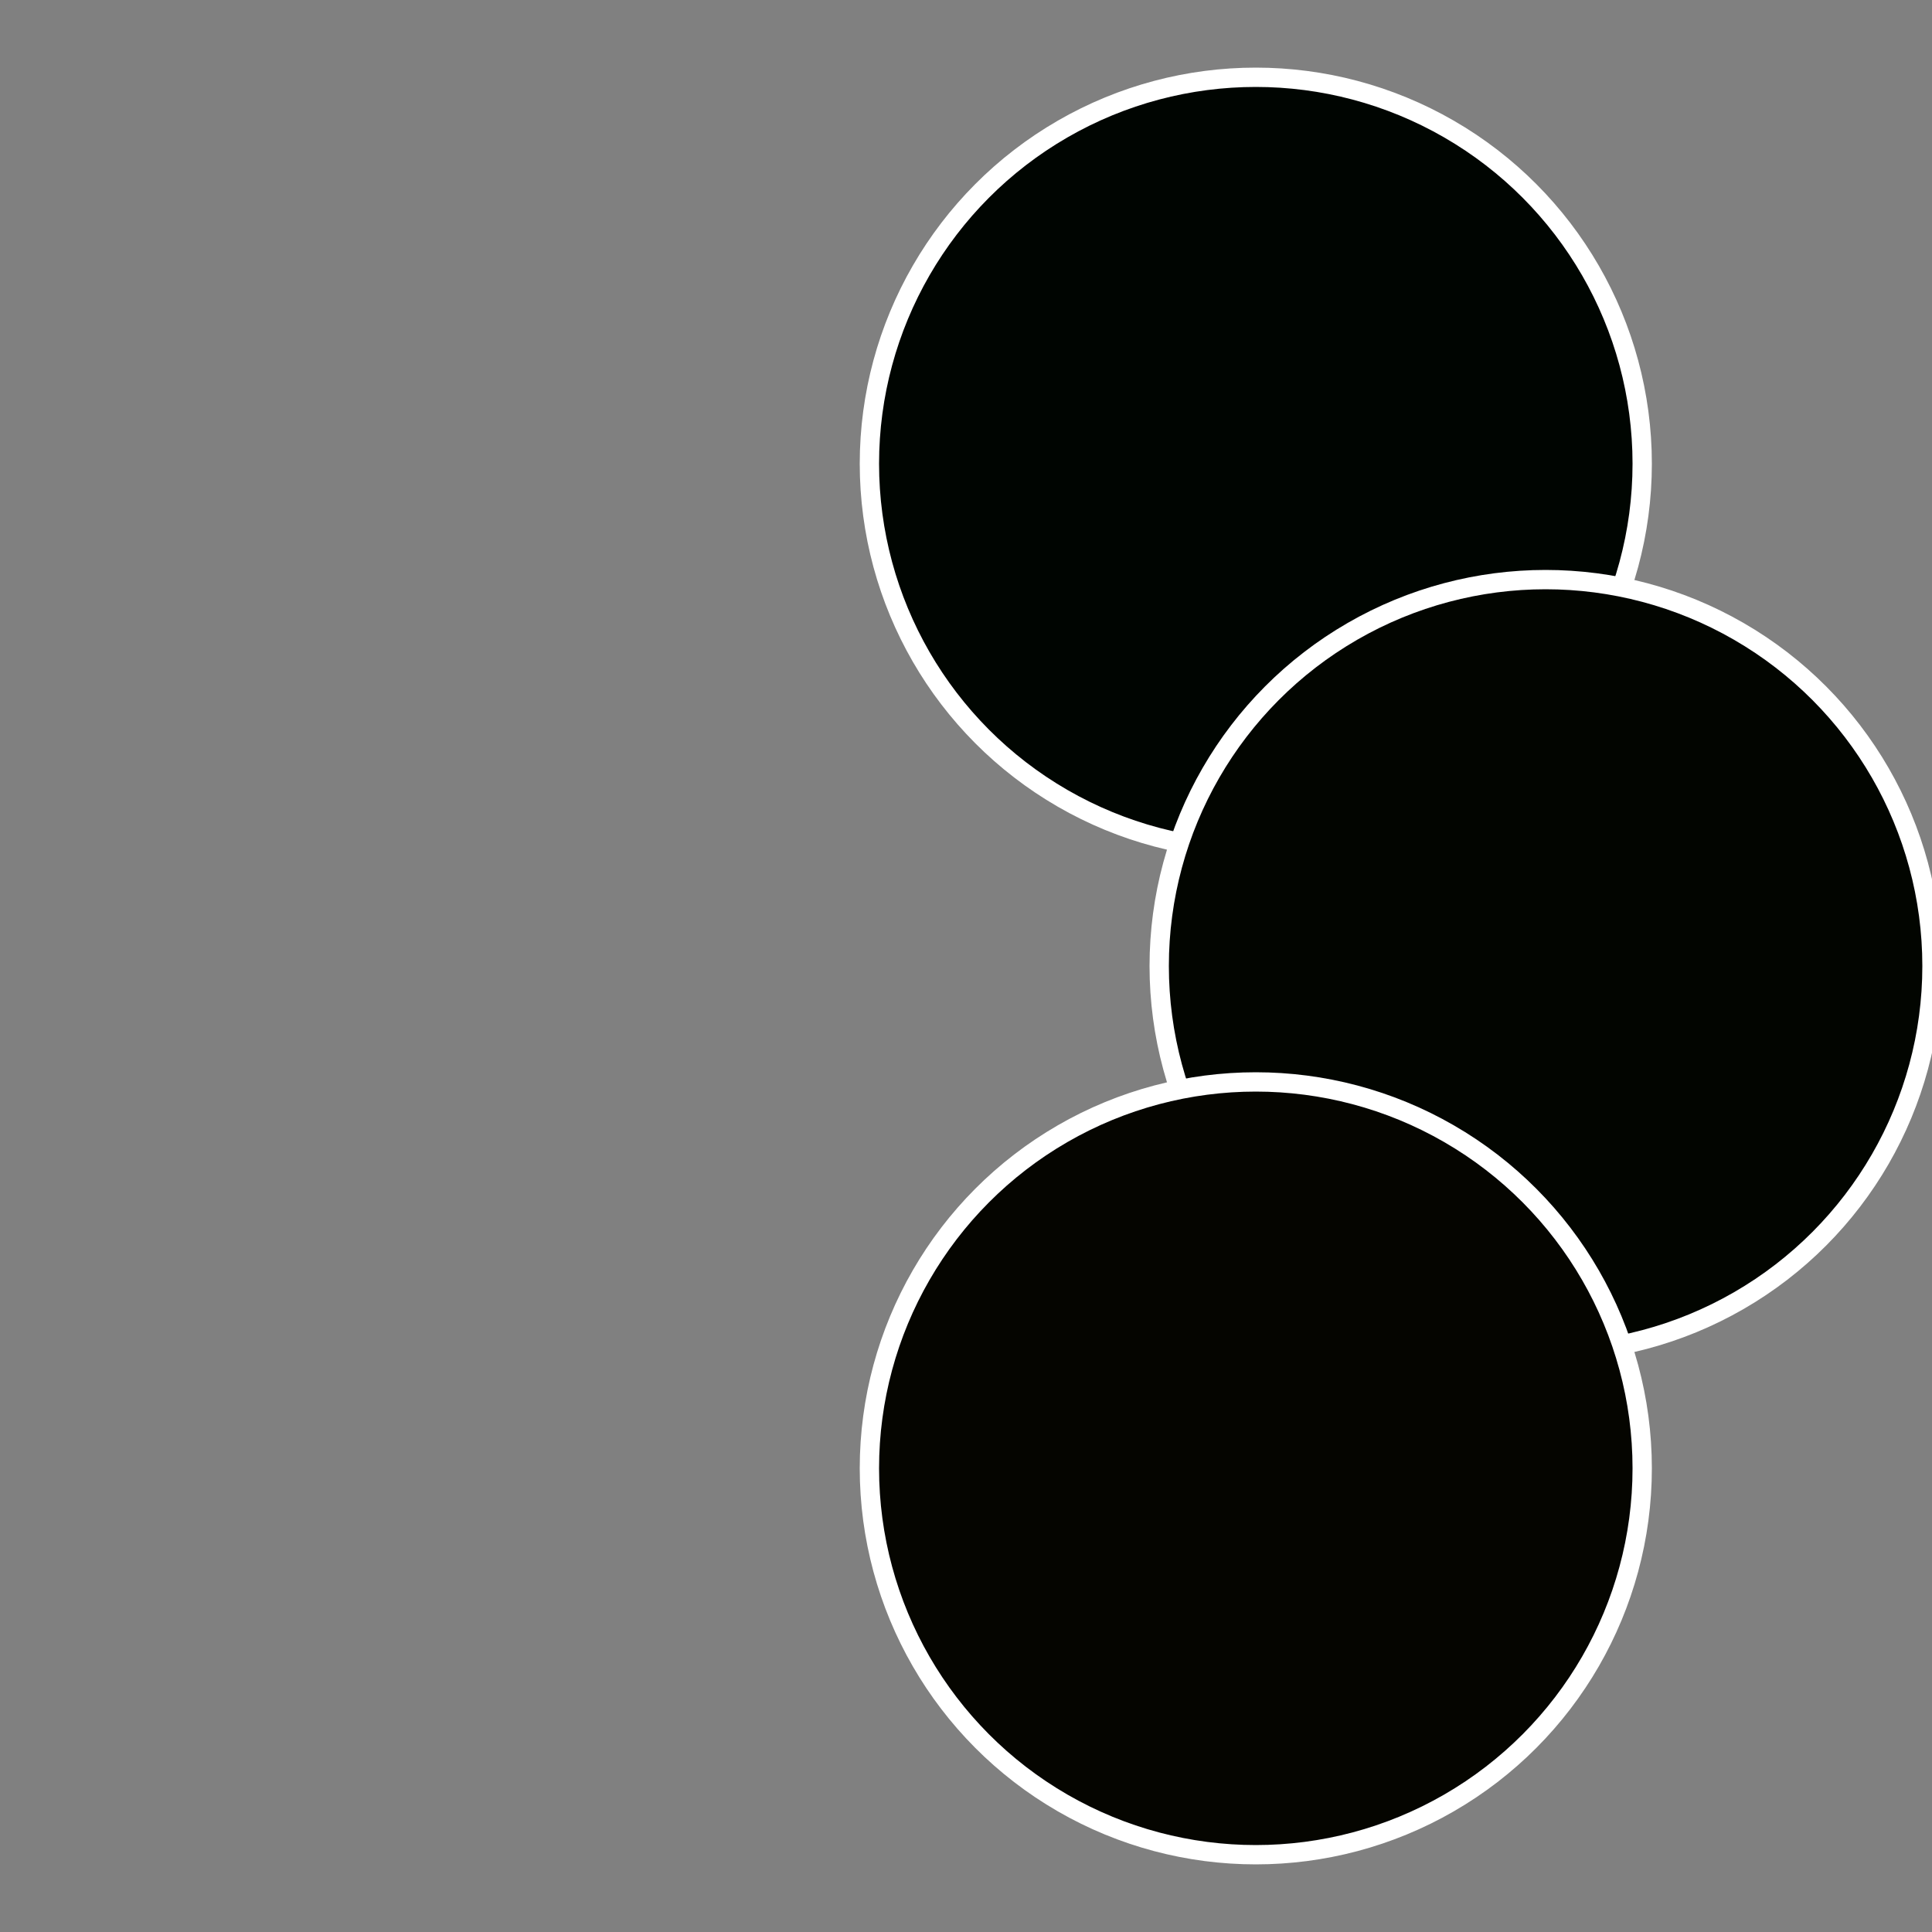
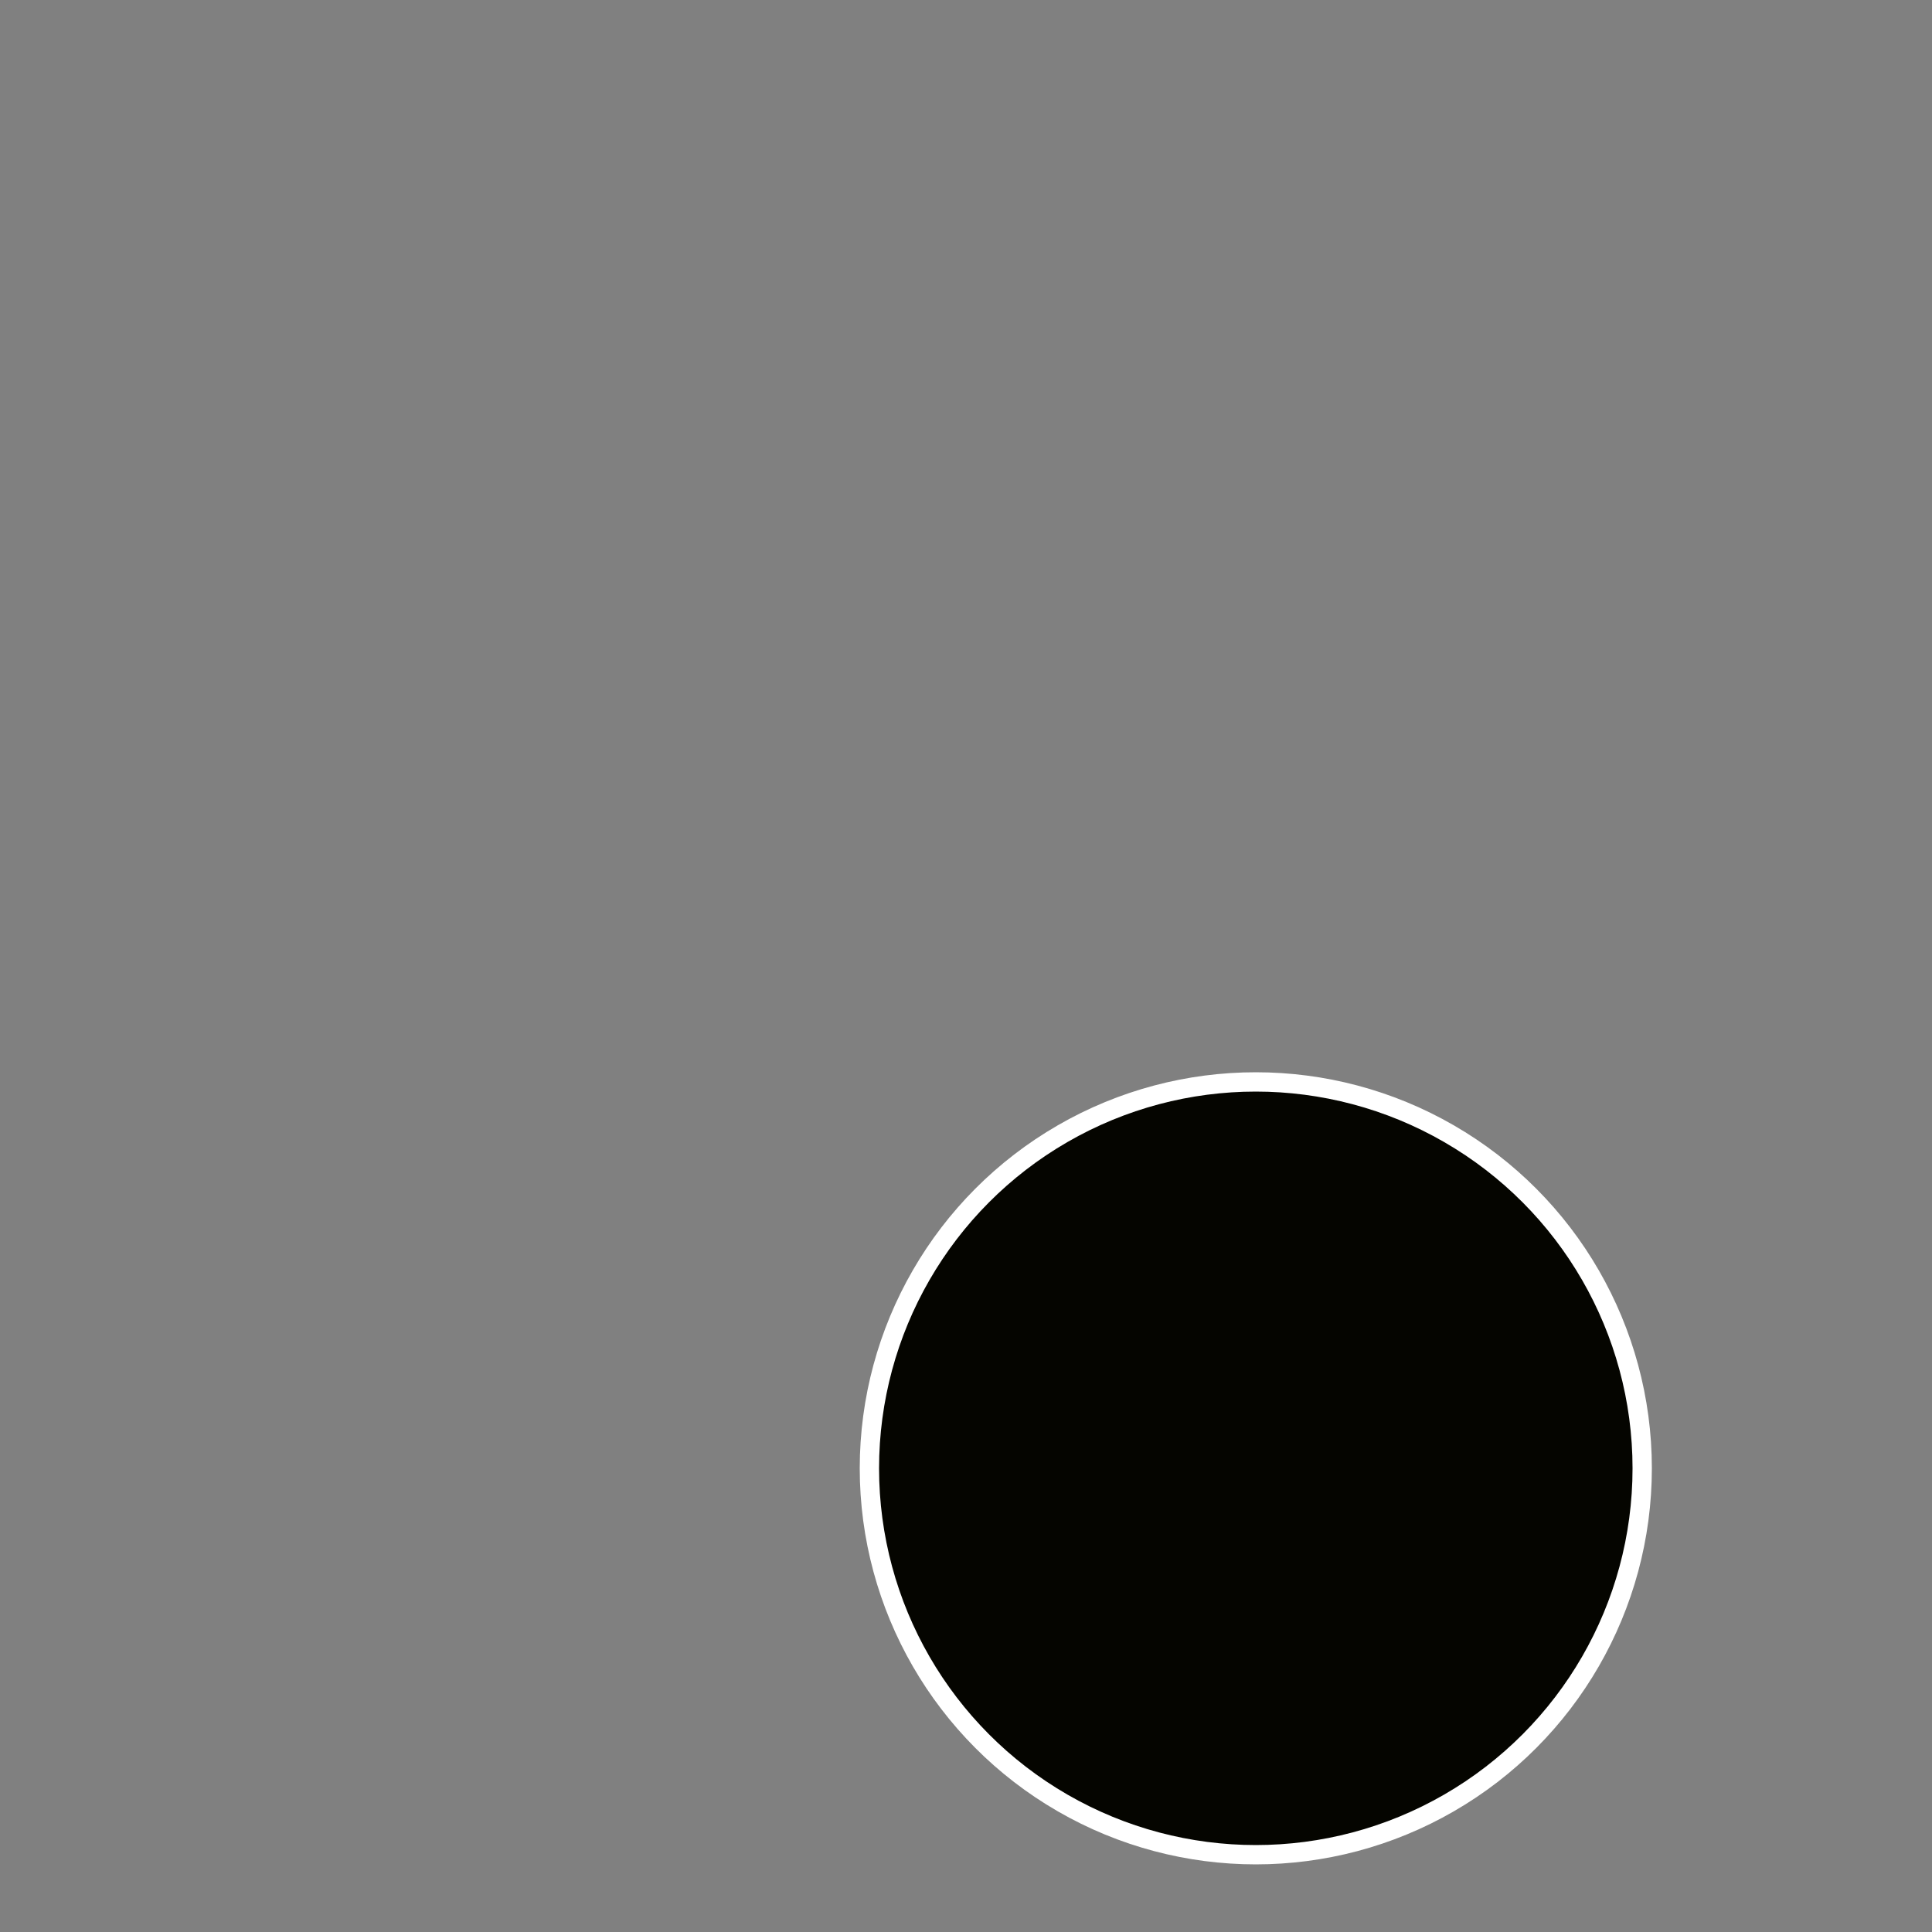
<svg xmlns="http://www.w3.org/2000/svg" width="500" height="500" viewBox="-1 -1 2 2">
  <rect x="-1" y="-1" width="2" height="2" fill="#808080" stroke="none" />
-   <circle cx="0.3" cy="-0.52" r="0.4" fill="#000501" stroke="#fff" stroke-width="1%" />
-   <circle cx="0.6" cy="0" r="0.4" fill="#020500" stroke="#fff" stroke-width="1%" />
  <circle cx="0.3" cy="0.52" r="0.4" fill="#050500" stroke="#fff" stroke-width="1%" />
</svg>